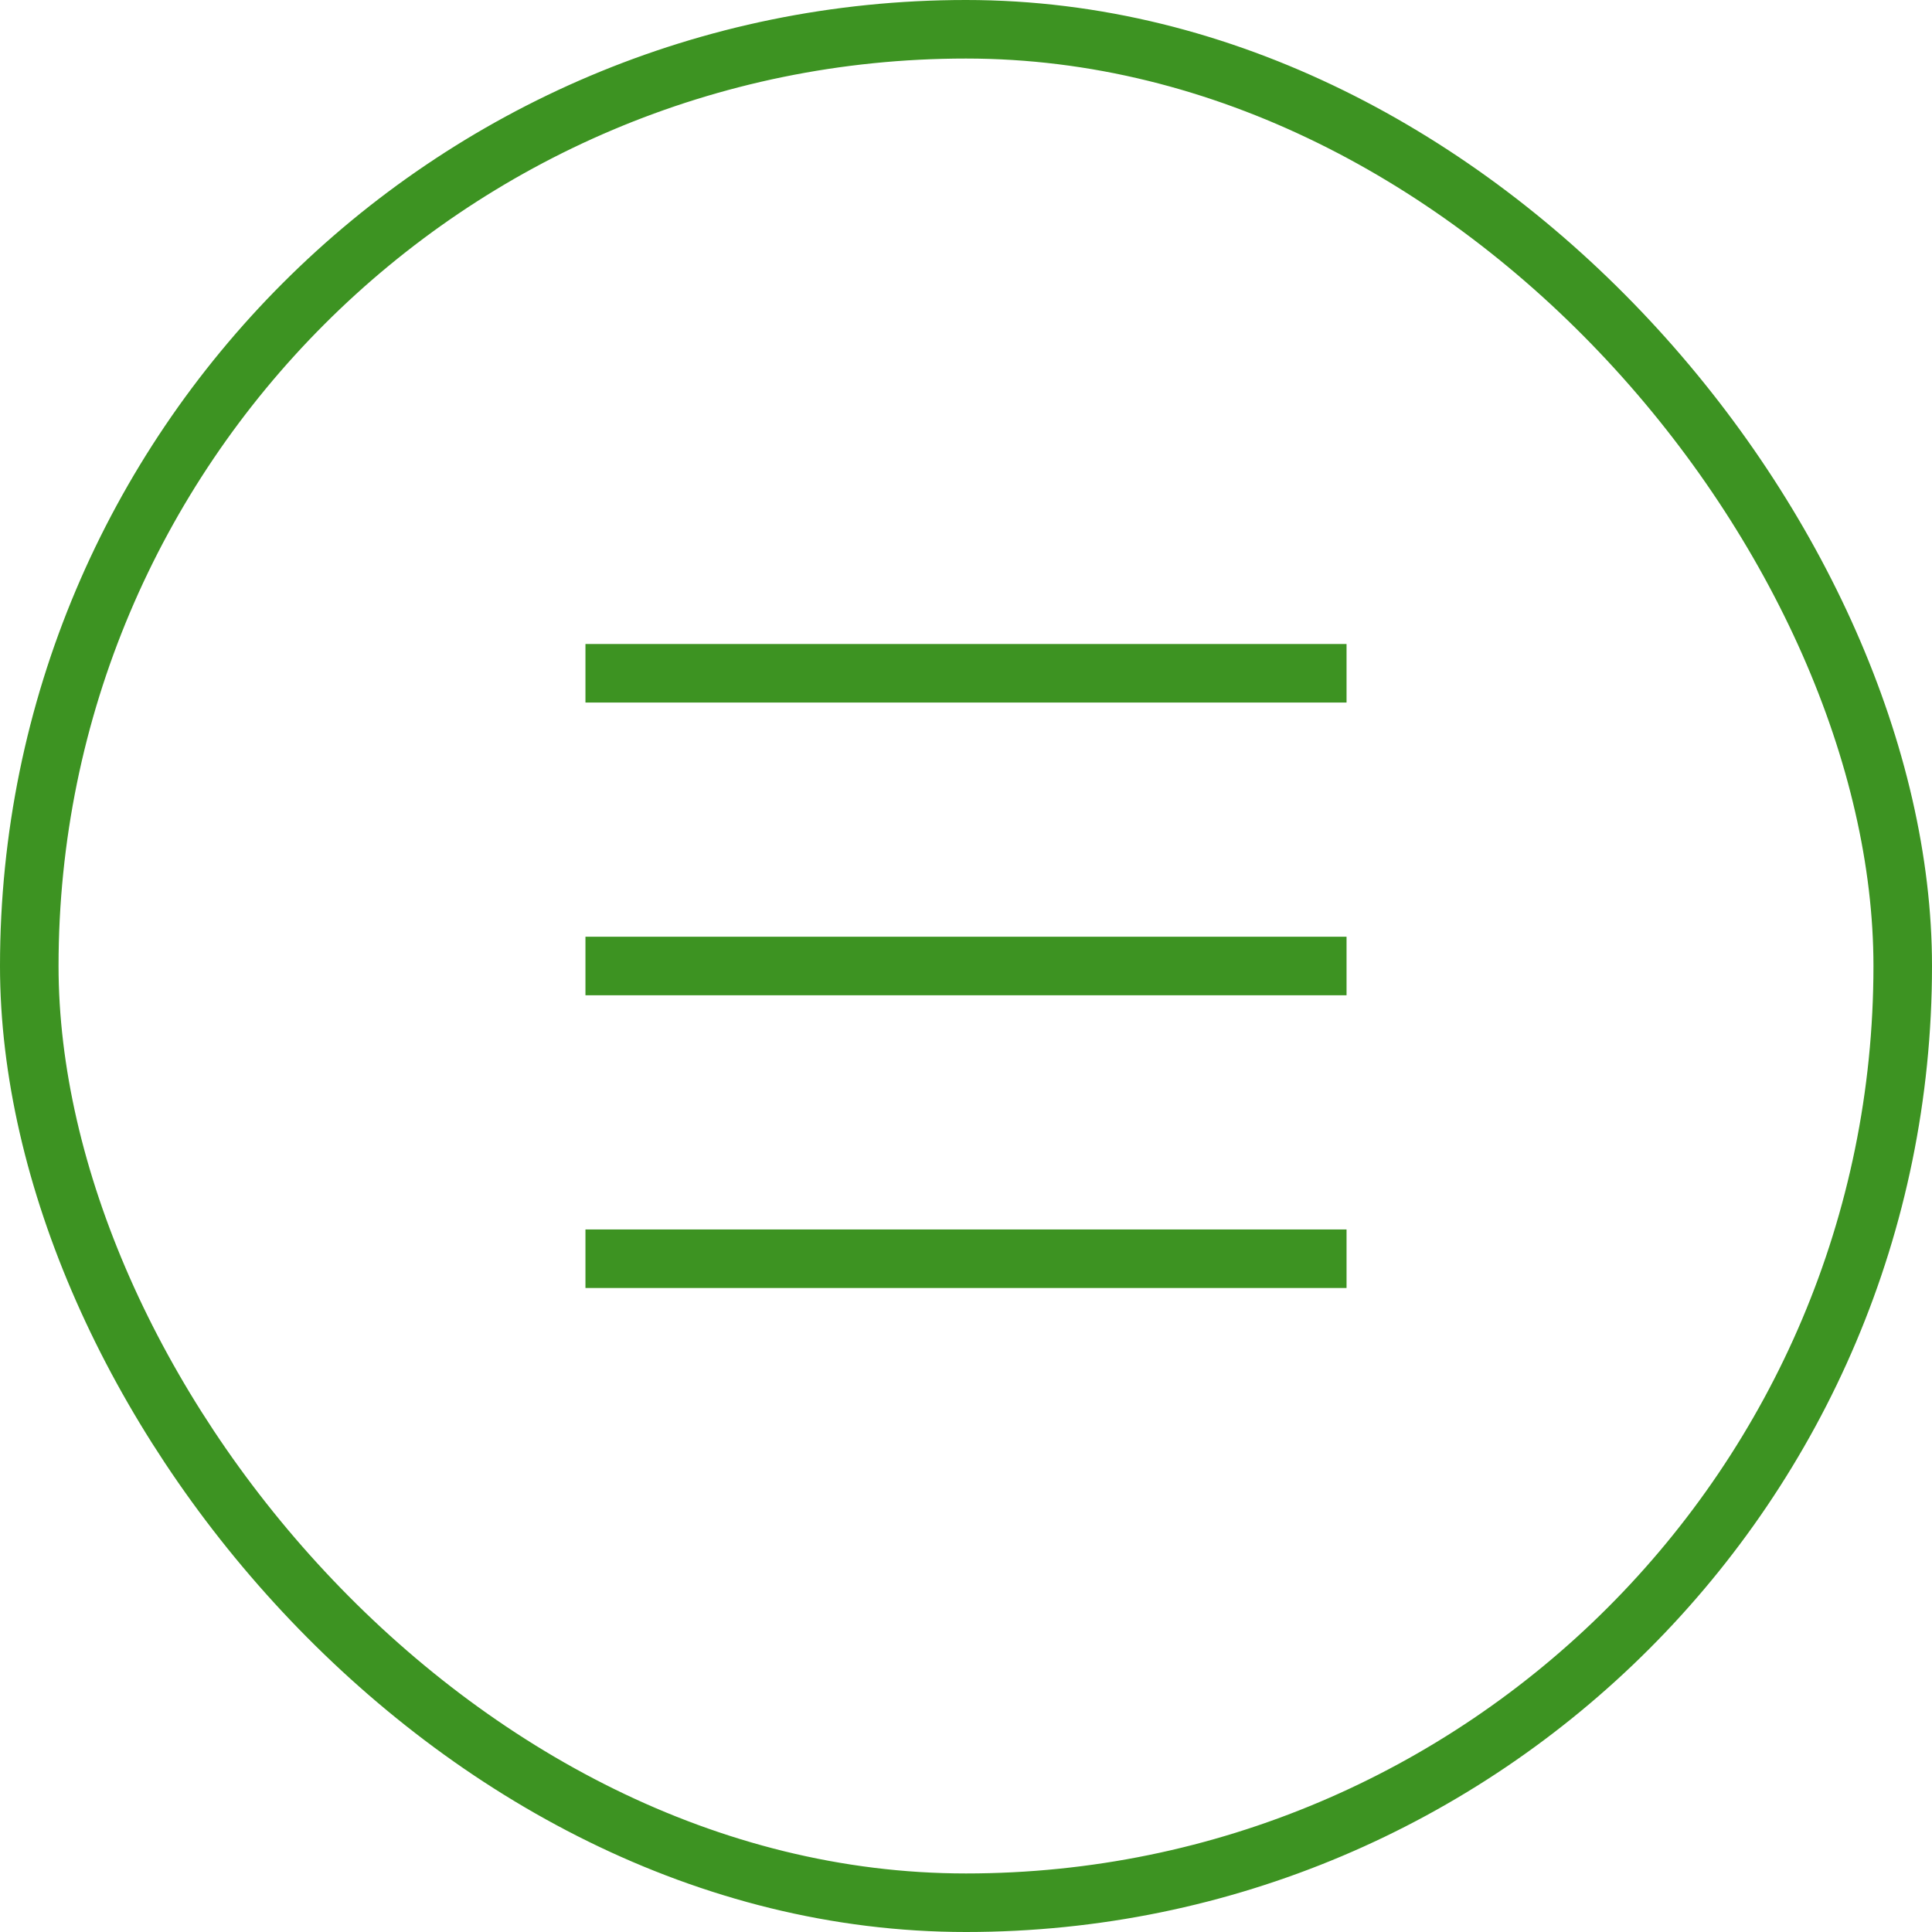
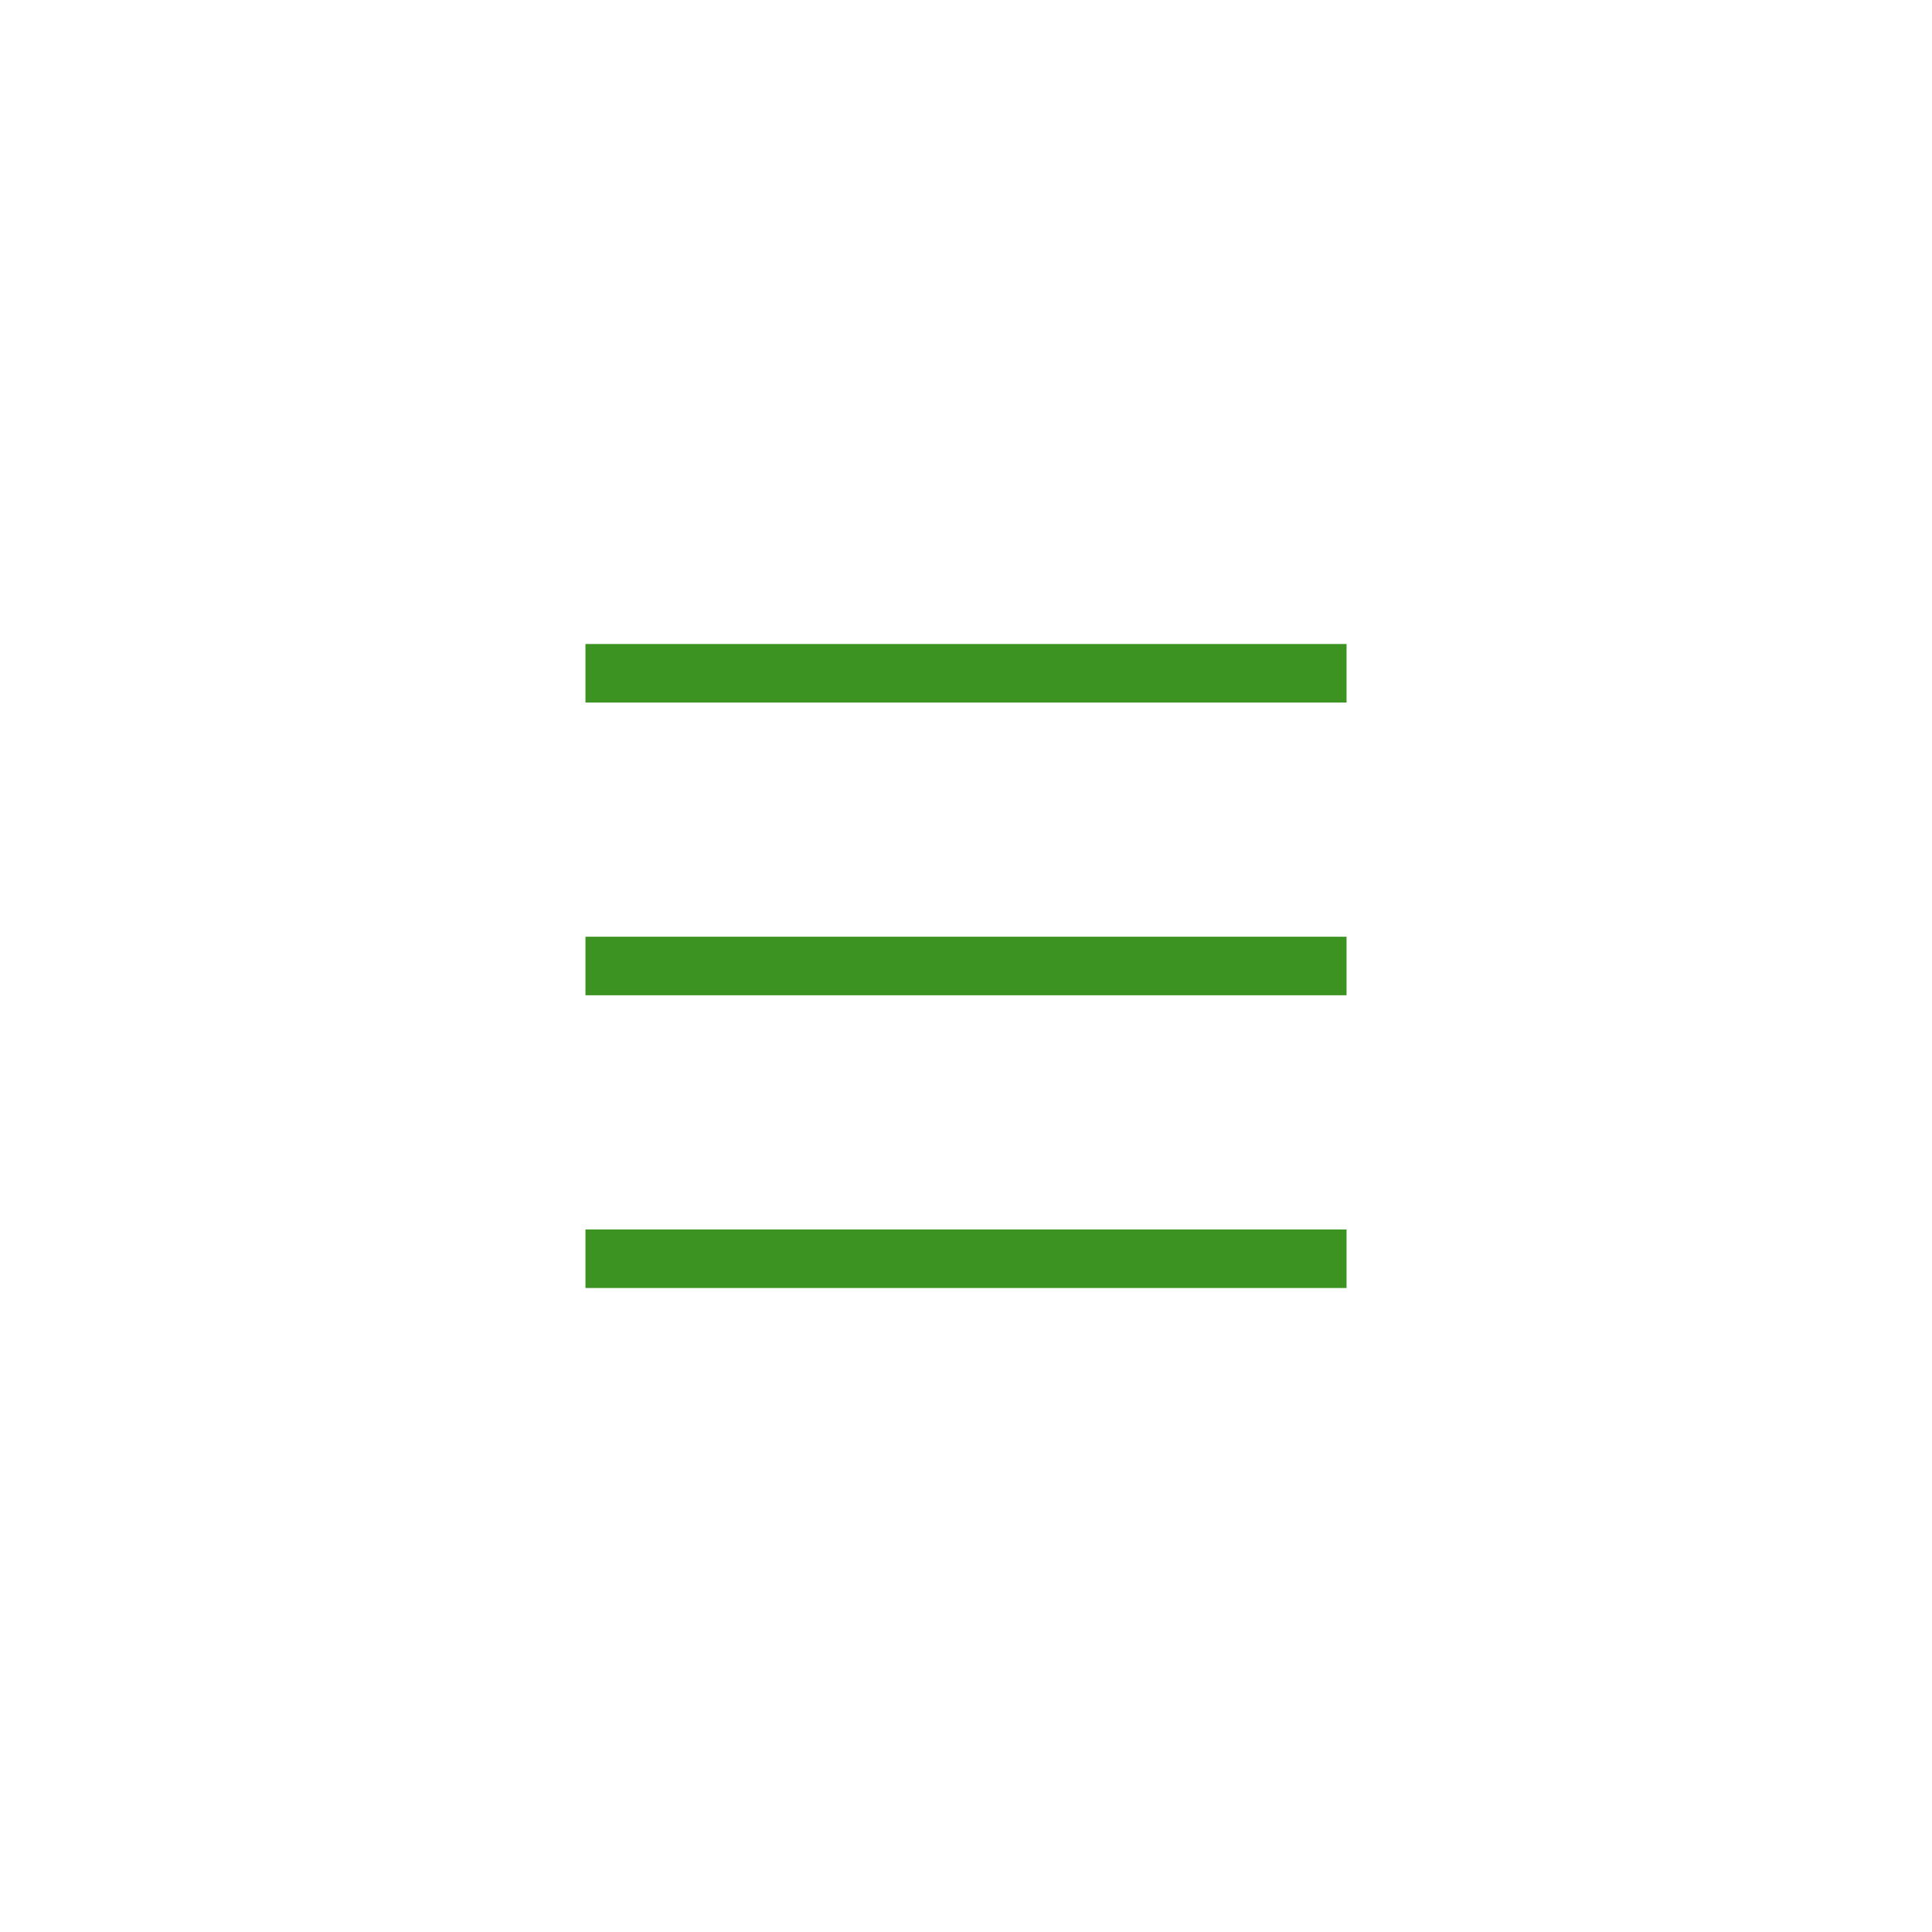
<svg xmlns="http://www.w3.org/2000/svg" width="66" height="66" viewBox="0 0 66 66" fill="none">
-   <rect x="1" y="1" width="64" height="64" rx="32" stroke="#3D9322" stroke-width="2" />
  <line x1="20" y1="23" x2="46" y2="23" stroke="#3D9322" stroke-width="2" />
  <line x1="20" y1="33" x2="46" y2="33" stroke="#3D9322" stroke-width="2" />
  <line x1="20" y1="43" x2="46" y2="43" stroke="#3D9322" stroke-width="2" />
</svg>